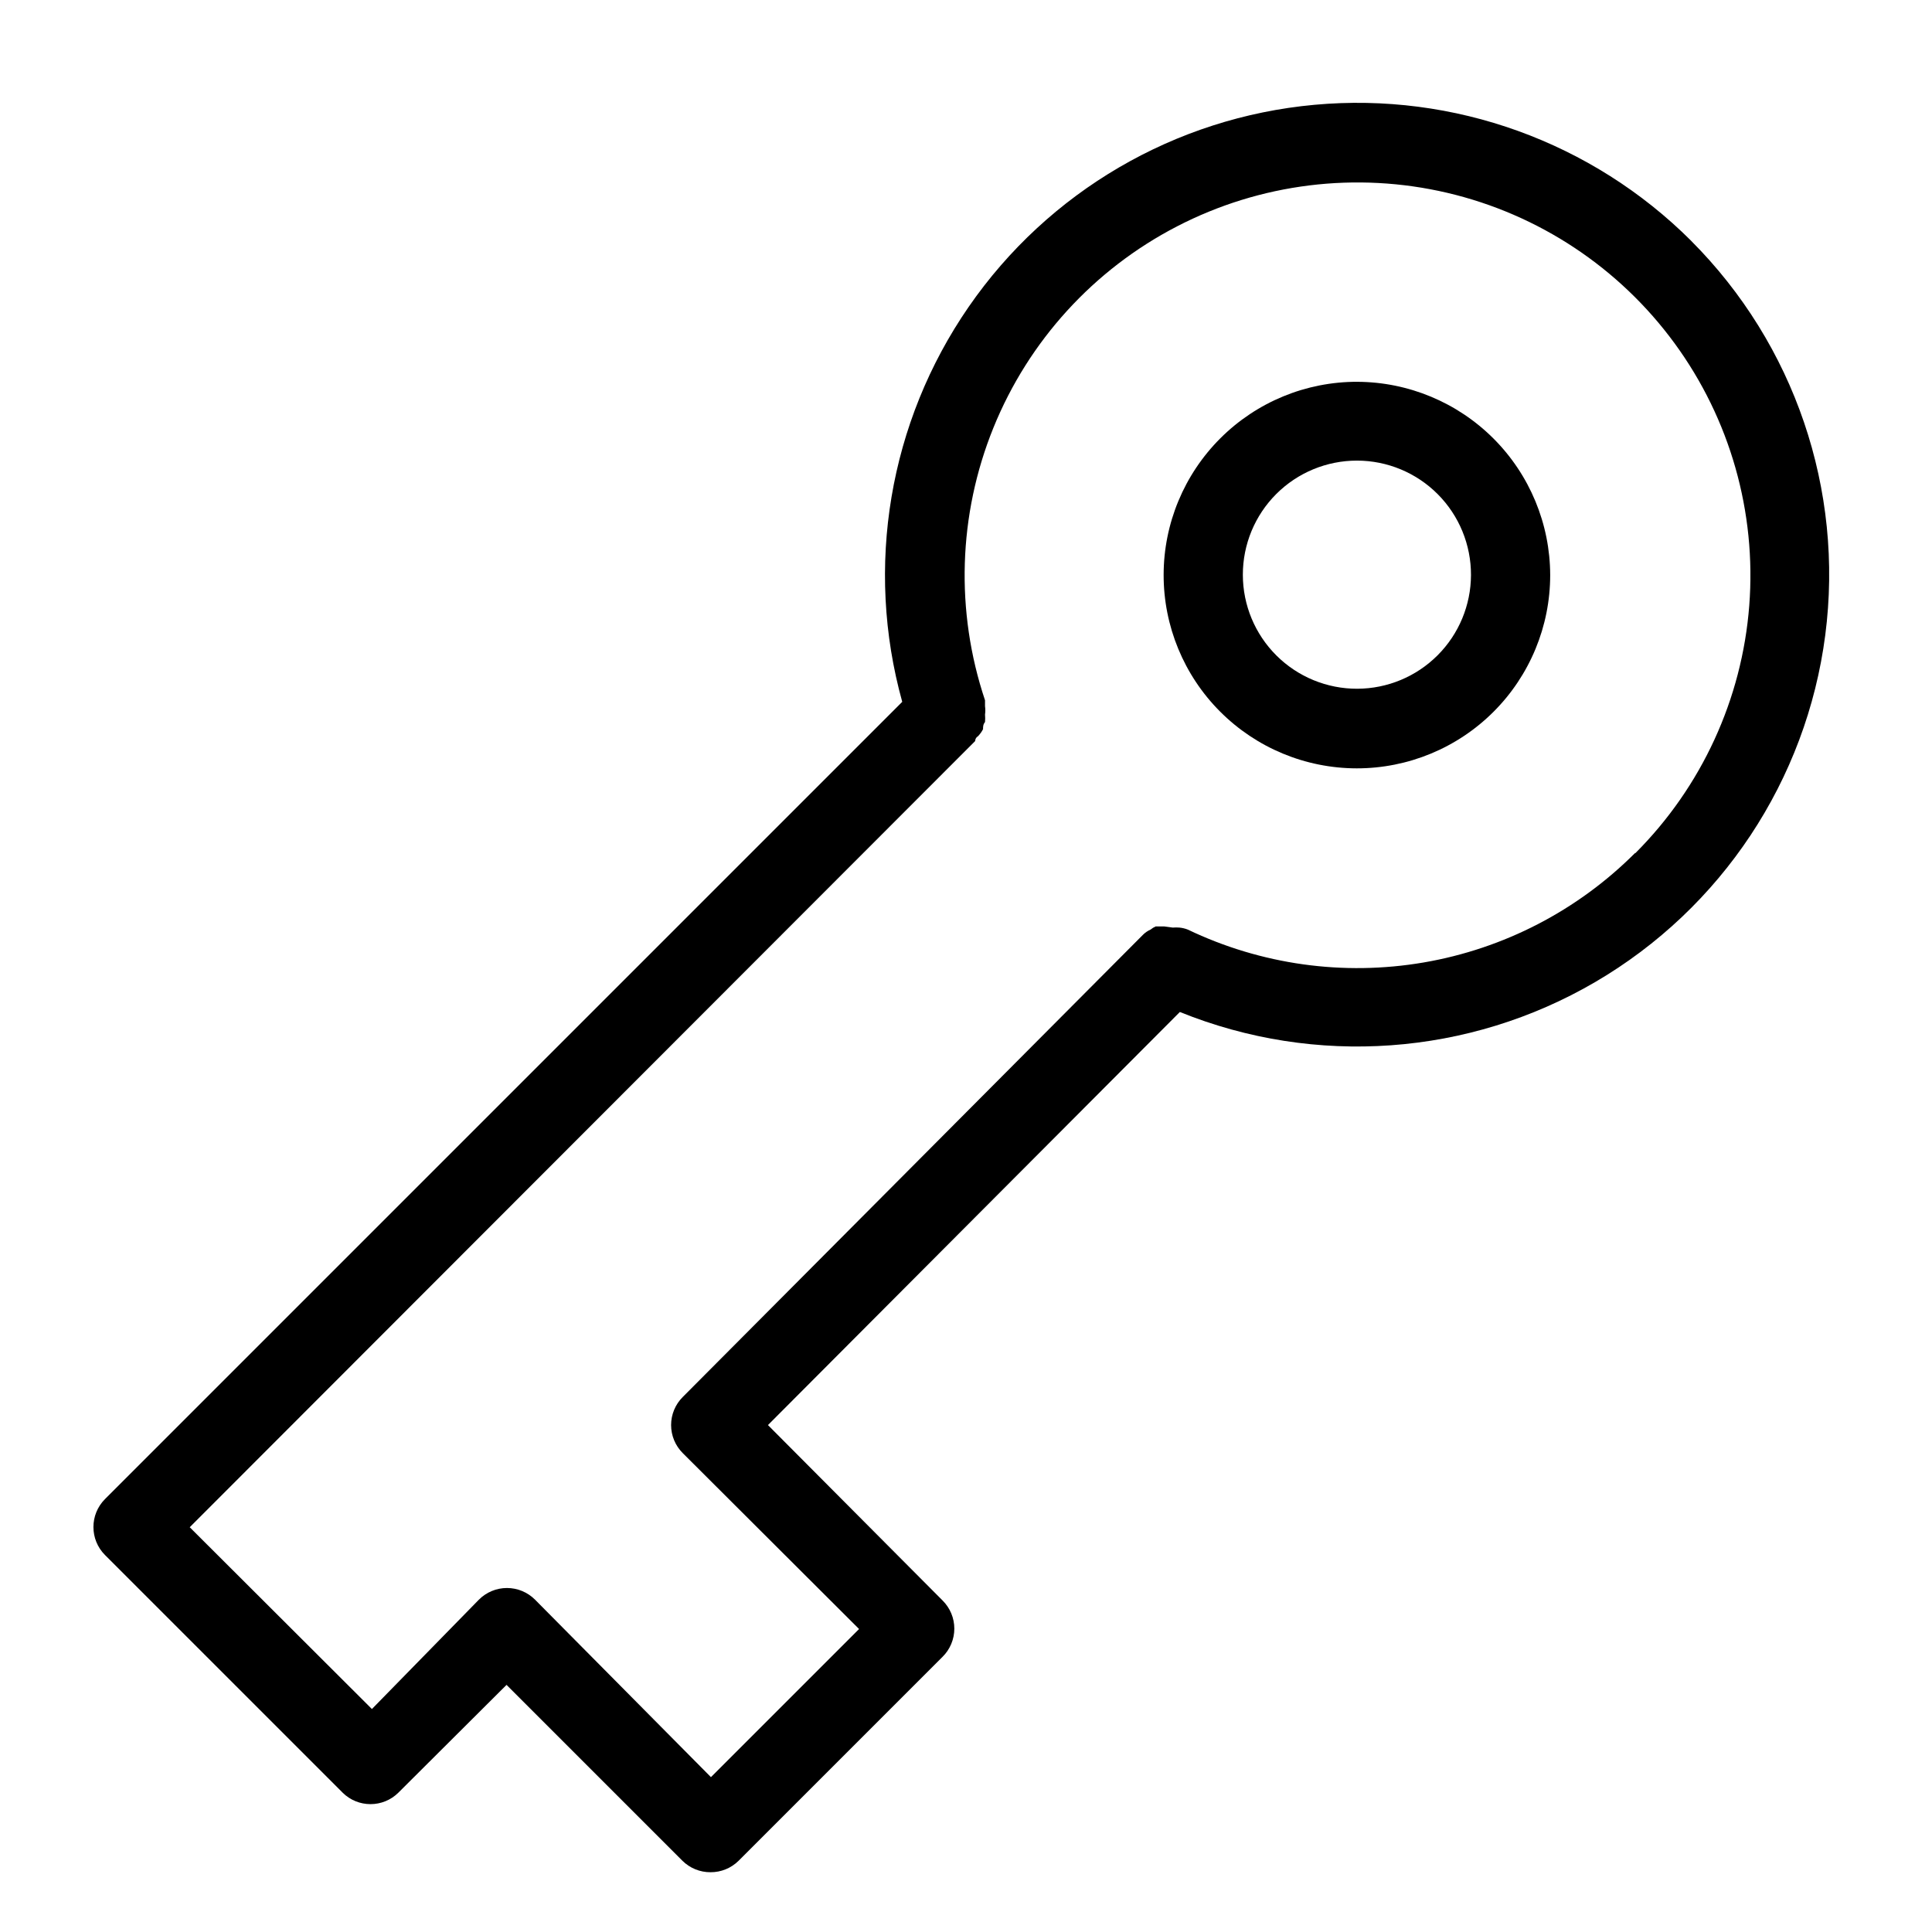
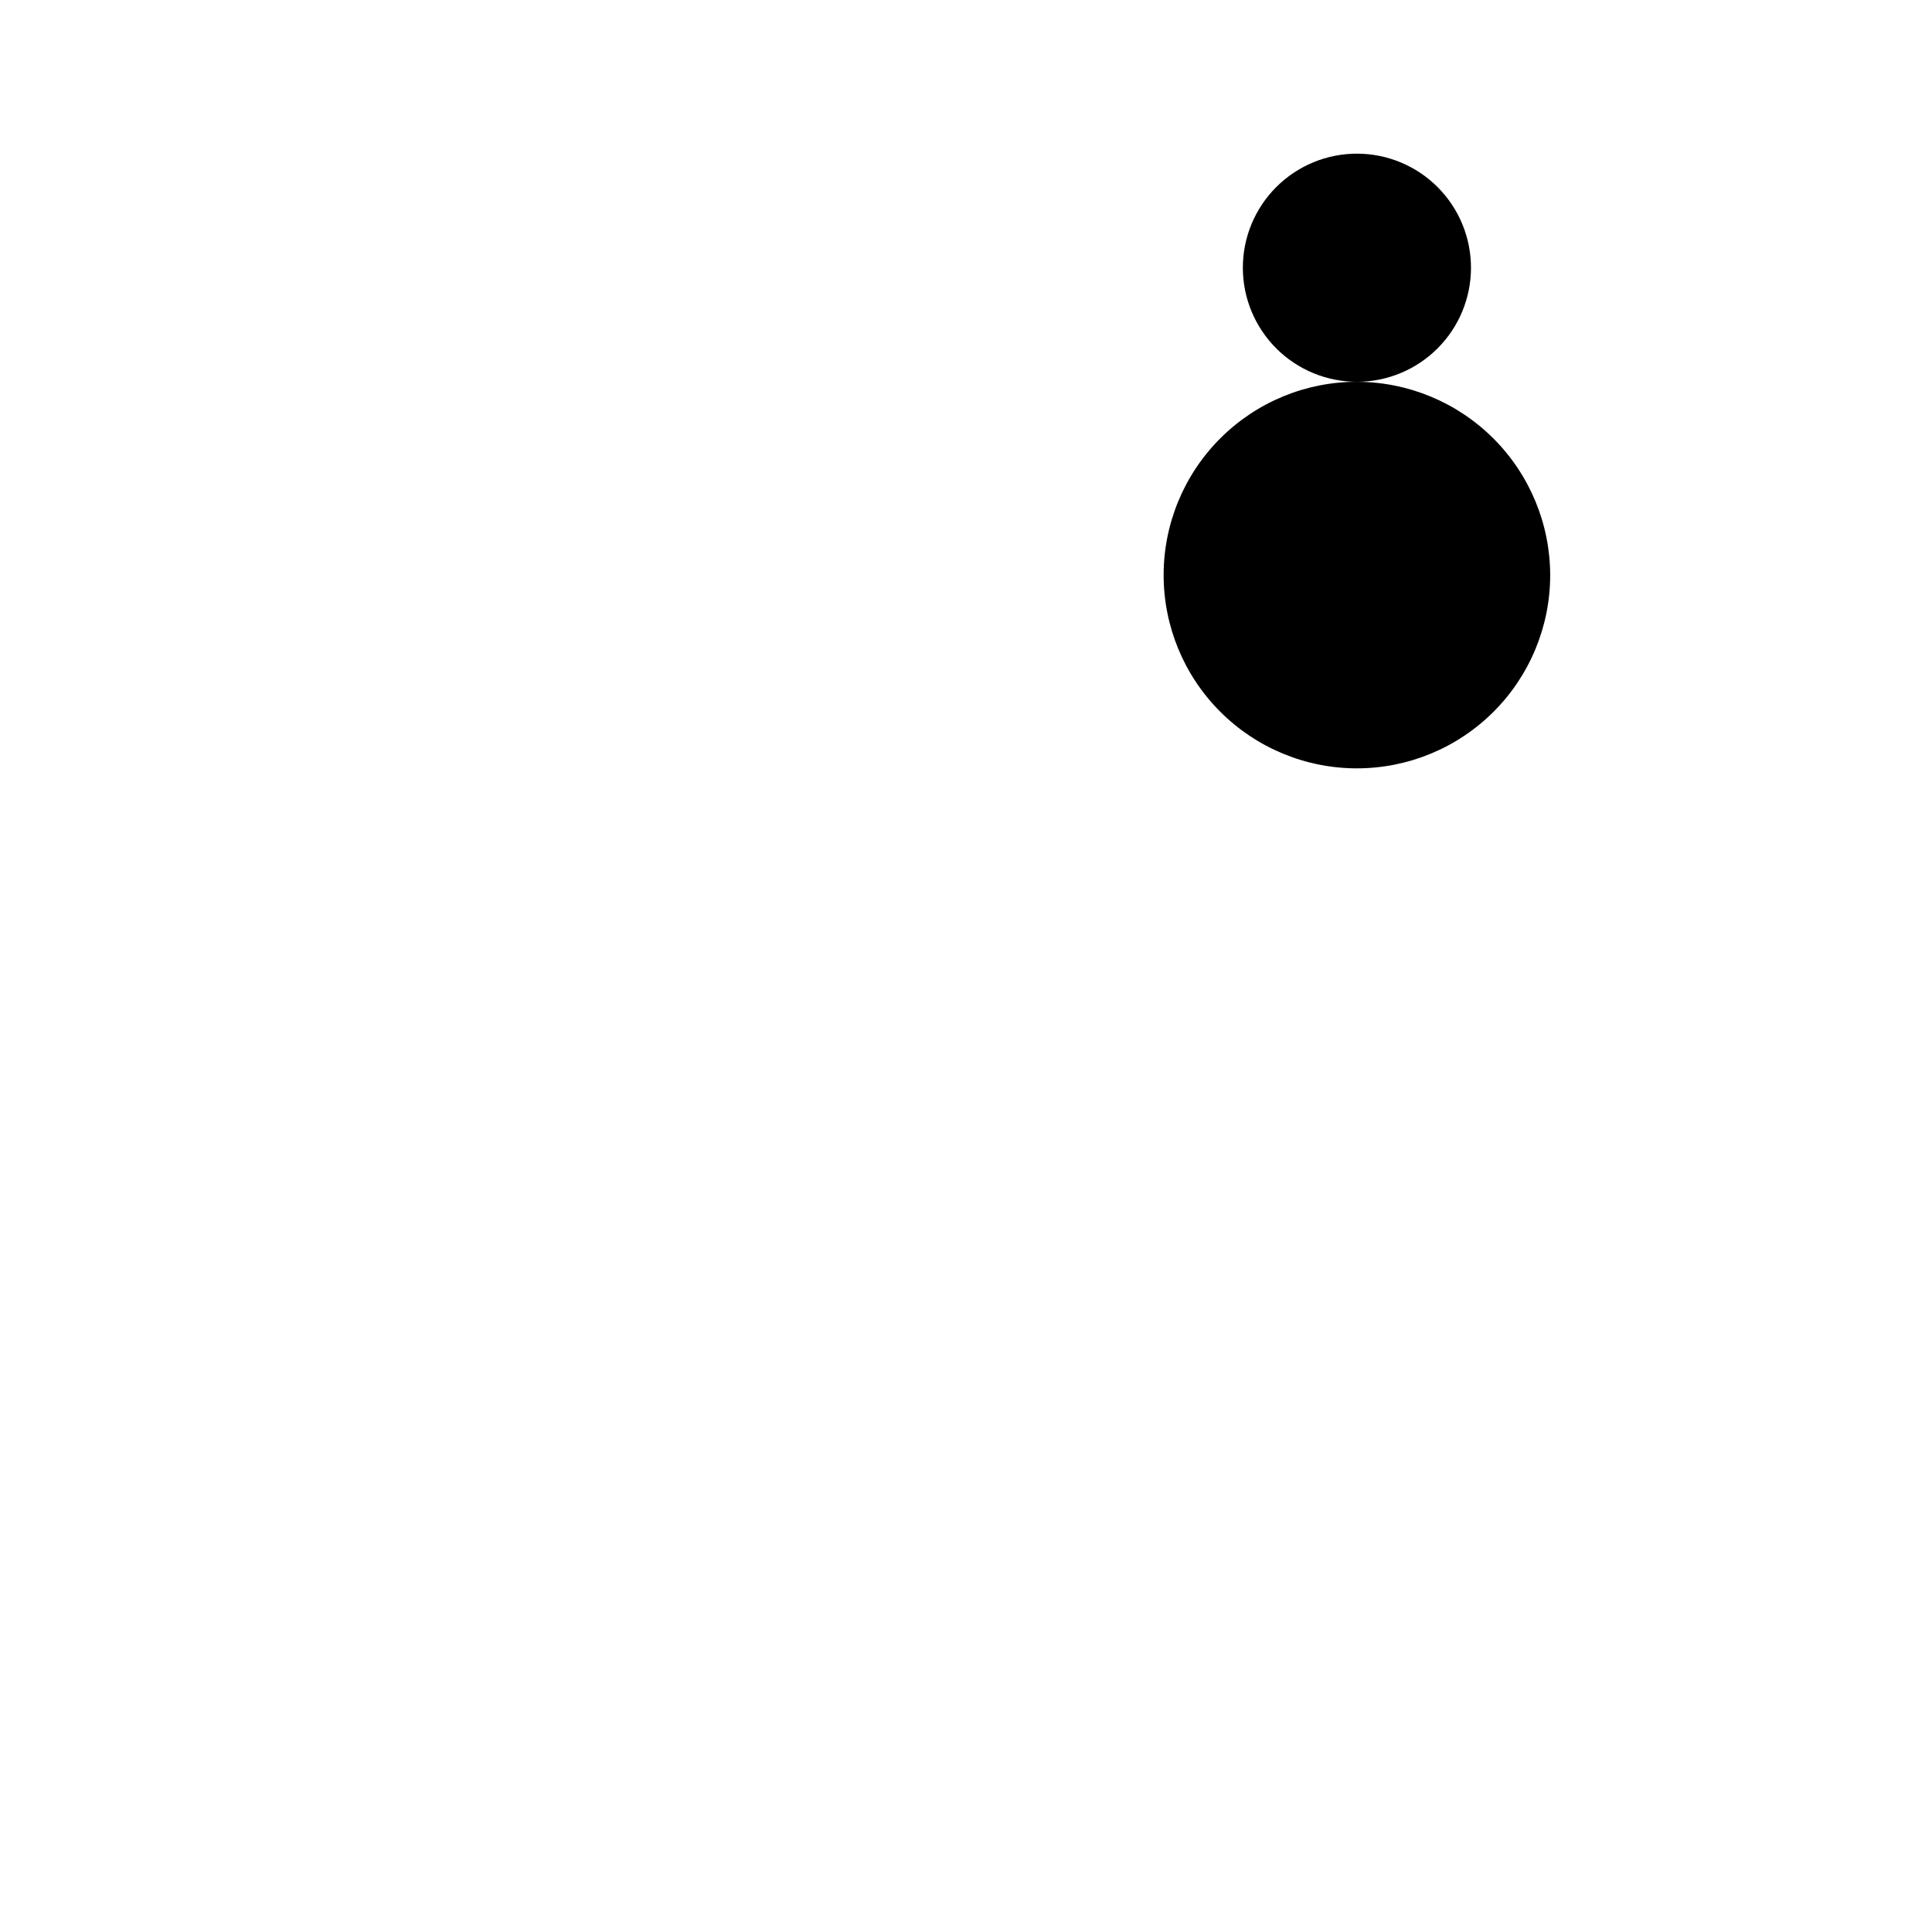
<svg xmlns="http://www.w3.org/2000/svg" fill="#000000" width="800px" height="800px" version="1.1" viewBox="144 144 512 512">
  <g>
-     <path d="m592.18 207.82c-26.285-26.223-62.855-39.43-99.832-36.047-36.977 3.379-70.547 22.996-91.641 53.551-21.098 30.555-27.547 68.895-17.605 104.67l-211.29 211.29c-4.07 4.094-4.07 10.707 0 14.801l62.977 62.977h-0.004c4.098 4.07 10.707 4.07 14.801 0l28.652-28.551 46.605 46.605c1.98 1.965 4.66 3.059 7.453 3.043 2.789 0.016 5.469-1.078 7.449-3.043l54.055-54.055c1.988-1.973 3.106-4.656 3.106-7.453 0-2.801-1.117-5.481-3.106-7.453l-46.285-46.496 109.16-109.47c35.934 14.551 76.582 11.621 110.06-7.93 33.477-19.551 56-53.52 60.98-91.965 4.981-38.445-8.145-77.027-35.535-104.46zm-14.902 162.27c-15.227 15.227-34.801 25.352-56.027 28.98s-43.055 0.582-62.473-8.723c-0.707-0.273-1.449-0.453-2.207-0.527-0.594-0.051-1.188-0.051-1.781 0l-2.309-0.312h-2.207c-0.488 0.215-0.949 0.5-1.363 0.84-0.742 0.328-1.418 0.793-1.996 1.363l-121.96 122.49c-1.988 1.973-3.106 4.652-3.106 7.453 0 2.797 1.117 5.481 3.106 7.453l46.707 46.602-39.254 39.254-46.605-47.023c-1.969-1.984-4.652-3.102-7.453-3.102-2.797 0-5.481 1.117-7.449 3.102l-28.34 28.969-48.281-48.176 208.14-208.34s0-0.84 0.734-1.258v-0.004c0.547-0.559 1.004-1.195 1.363-1.891 0-0.629 0-1.258 0.523-1.891v0.004c0.059-0.664 0.059-1.332 0-1.996 0.105-0.73 0.105-1.473 0-2.203v-1.574c-7.898-23.559-7.113-49.164 2.215-72.195s26.582-41.965 48.652-53.383c22.066-11.422 47.492-14.57 71.68-8.887 24.188 5.688 45.543 19.836 60.211 39.891 14.672 20.055 21.684 44.695 19.773 69.469-1.91 24.773-12.617 48.051-30.184 65.621z" />
-     <path d="m503.7 245.18c-13.59-0.031-26.637 5.344-36.262 14.938s-15.047 22.621-15.062 36.211c-0.02 13.59 5.363 26.633 14.965 36.25 9.598 9.621 22.629 15.031 36.219 15.043 13.59 0.008 26.629-5.387 36.242-14.992 9.613-9.605 15.016-22.641 15.016-36.23-0.027-13.559-5.422-26.555-14.996-36.152-9.578-9.594-22.562-15.012-36.121-15.066zm0 81.344c-8.027 0.027-15.738-3.141-21.43-8.805-5.691-5.664-8.895-13.359-8.902-21.391-0.012-8.027 3.176-15.73 8.852-21.41 5.68-5.676 13.383-8.863 21.41-8.852 8.031 0.008 15.727 3.211 21.391 8.902 5.664 5.691 8.832 13.402 8.805 21.43-0.027 7.981-3.211 15.629-8.855 21.27-5.644 5.644-13.289 8.828-21.27 8.855z" />
+     <path d="m503.7 245.18c-13.59-0.031-26.637 5.344-36.262 14.938s-15.047 22.621-15.062 36.211c-0.02 13.59 5.363 26.633 14.965 36.25 9.598 9.621 22.629 15.031 36.219 15.043 13.59 0.008 26.629-5.387 36.242-14.992 9.613-9.605 15.016-22.641 15.016-36.23-0.027-13.559-5.422-26.555-14.996-36.152-9.578-9.594-22.562-15.012-36.121-15.066zc-8.027 0.027-15.738-3.141-21.43-8.805-5.691-5.664-8.895-13.359-8.902-21.391-0.012-8.027 3.176-15.73 8.852-21.41 5.68-5.676 13.383-8.863 21.41-8.852 8.031 0.008 15.727 3.211 21.391 8.902 5.664 5.691 8.832 13.402 8.805 21.43-0.027 7.981-3.211 15.629-8.855 21.27-5.644 5.644-13.289 8.828-21.27 8.855z" />
  </g>
</svg>